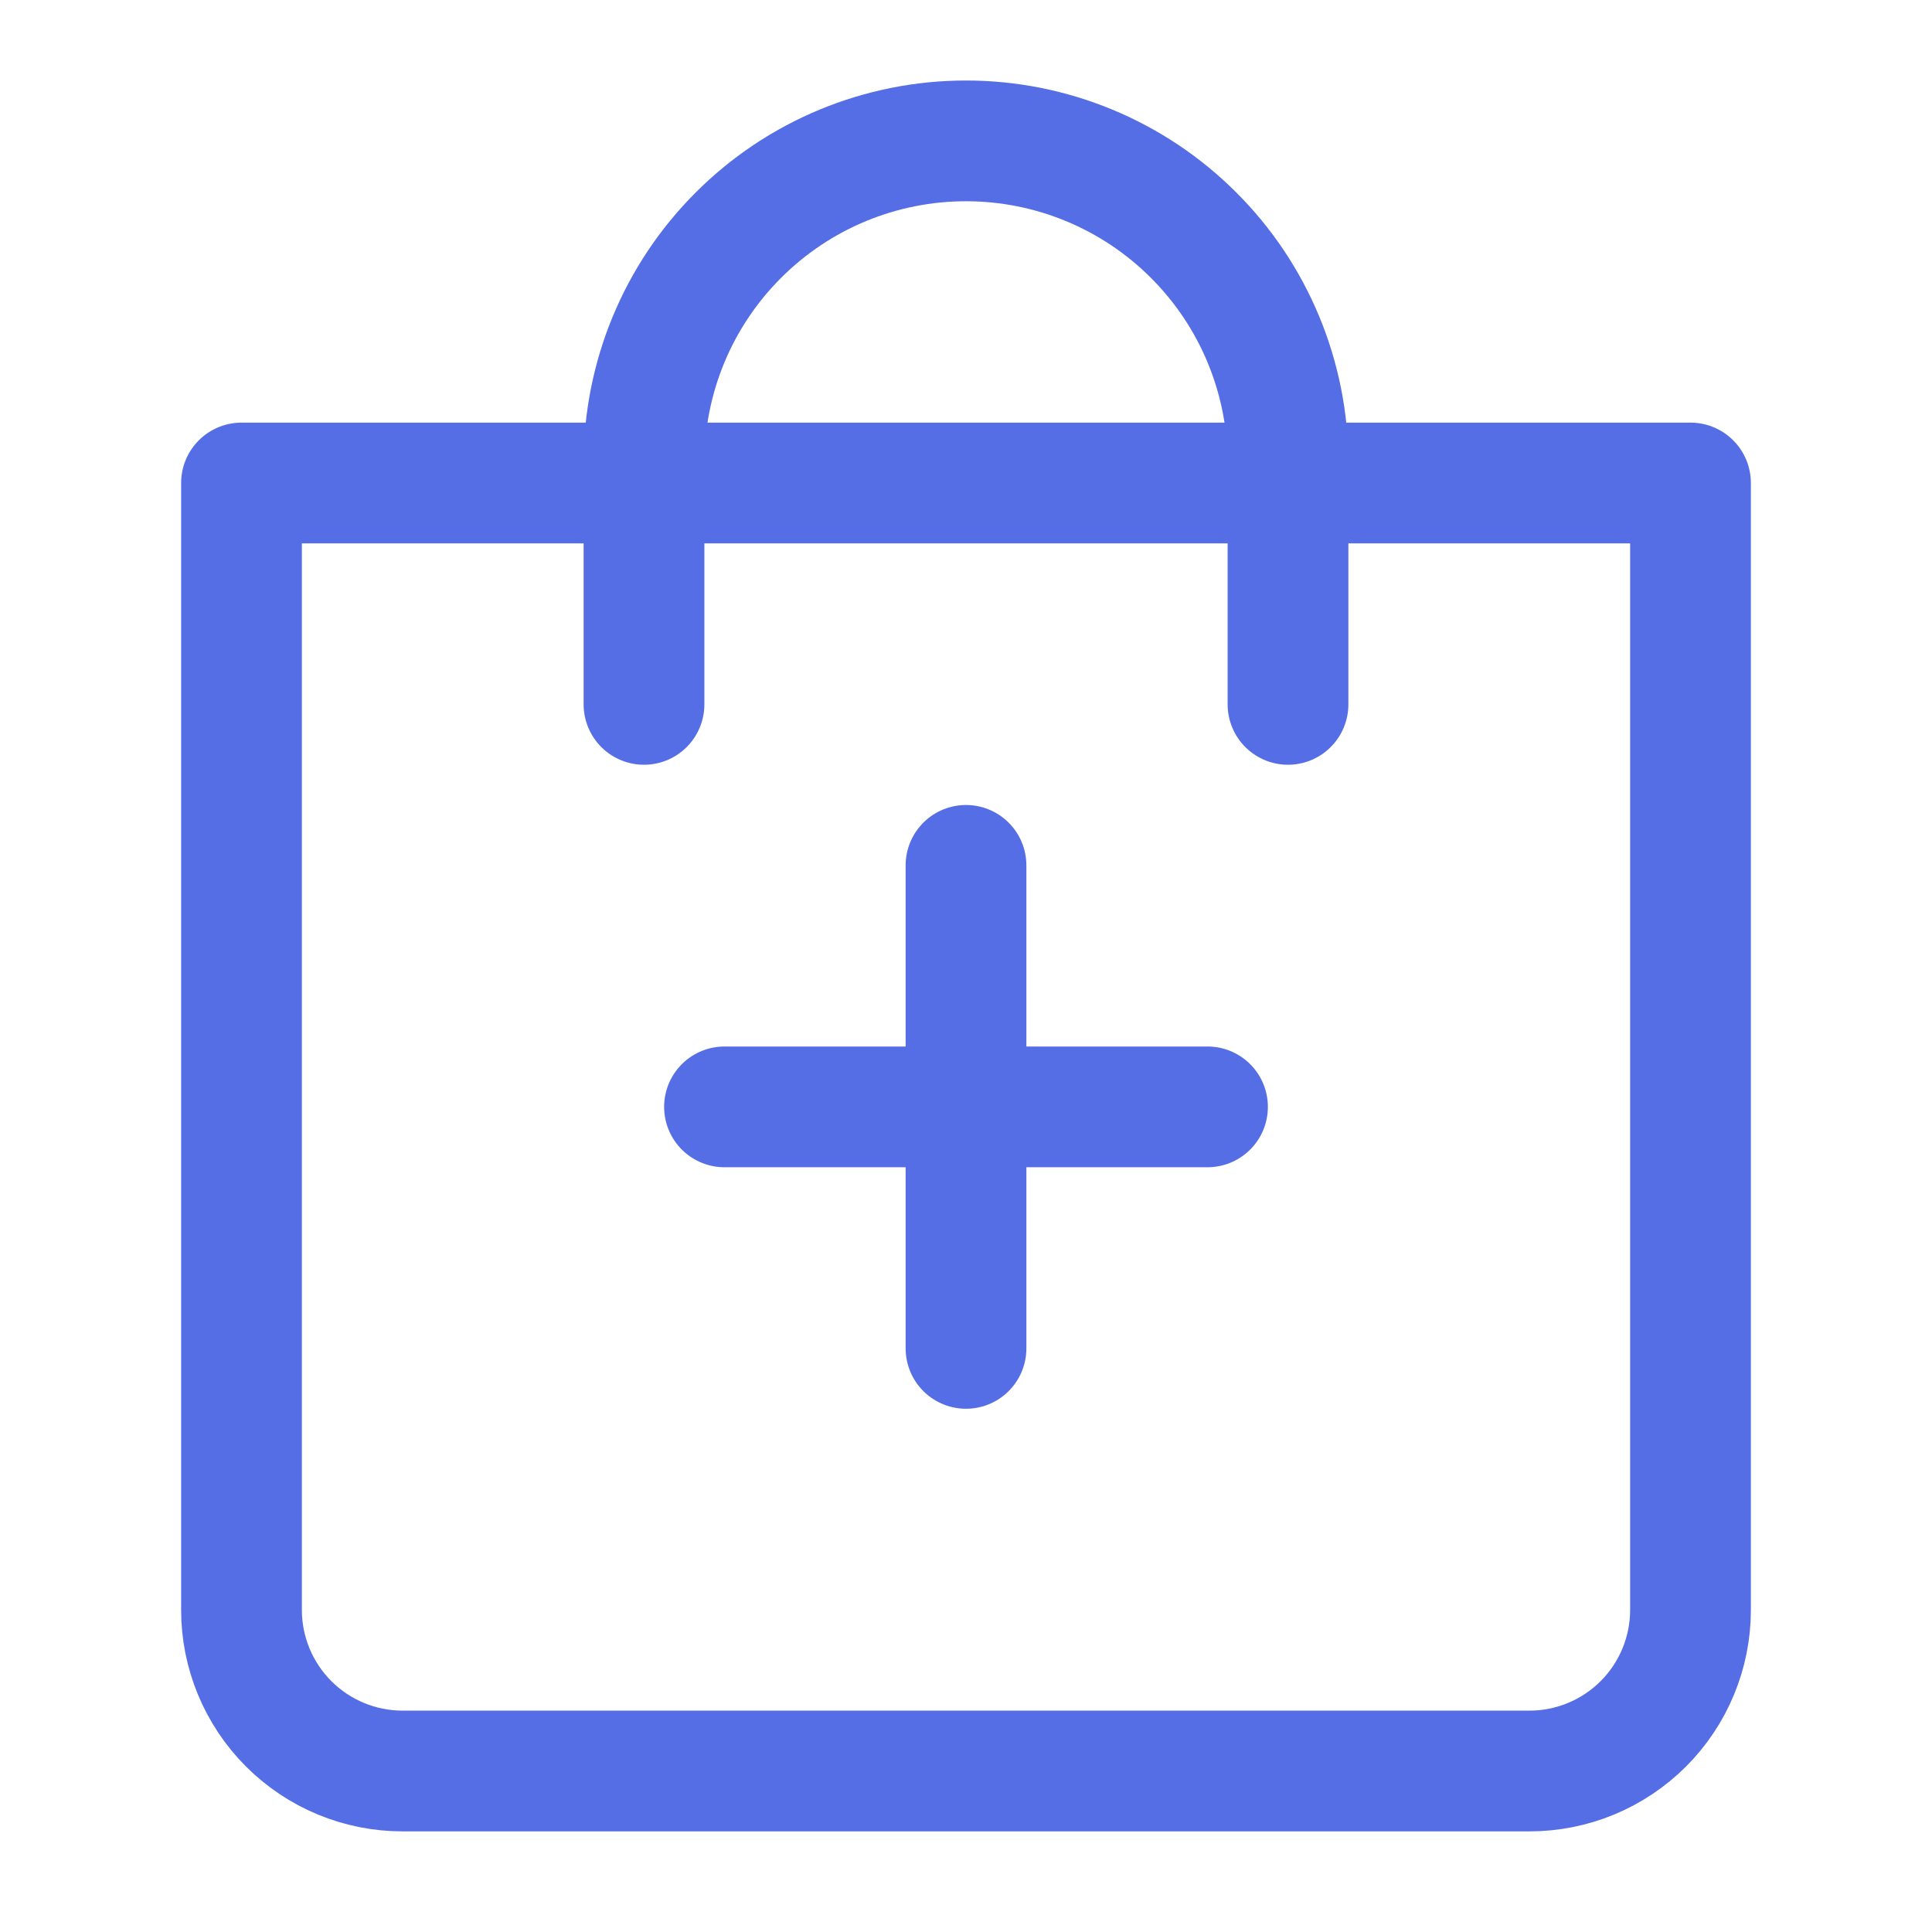
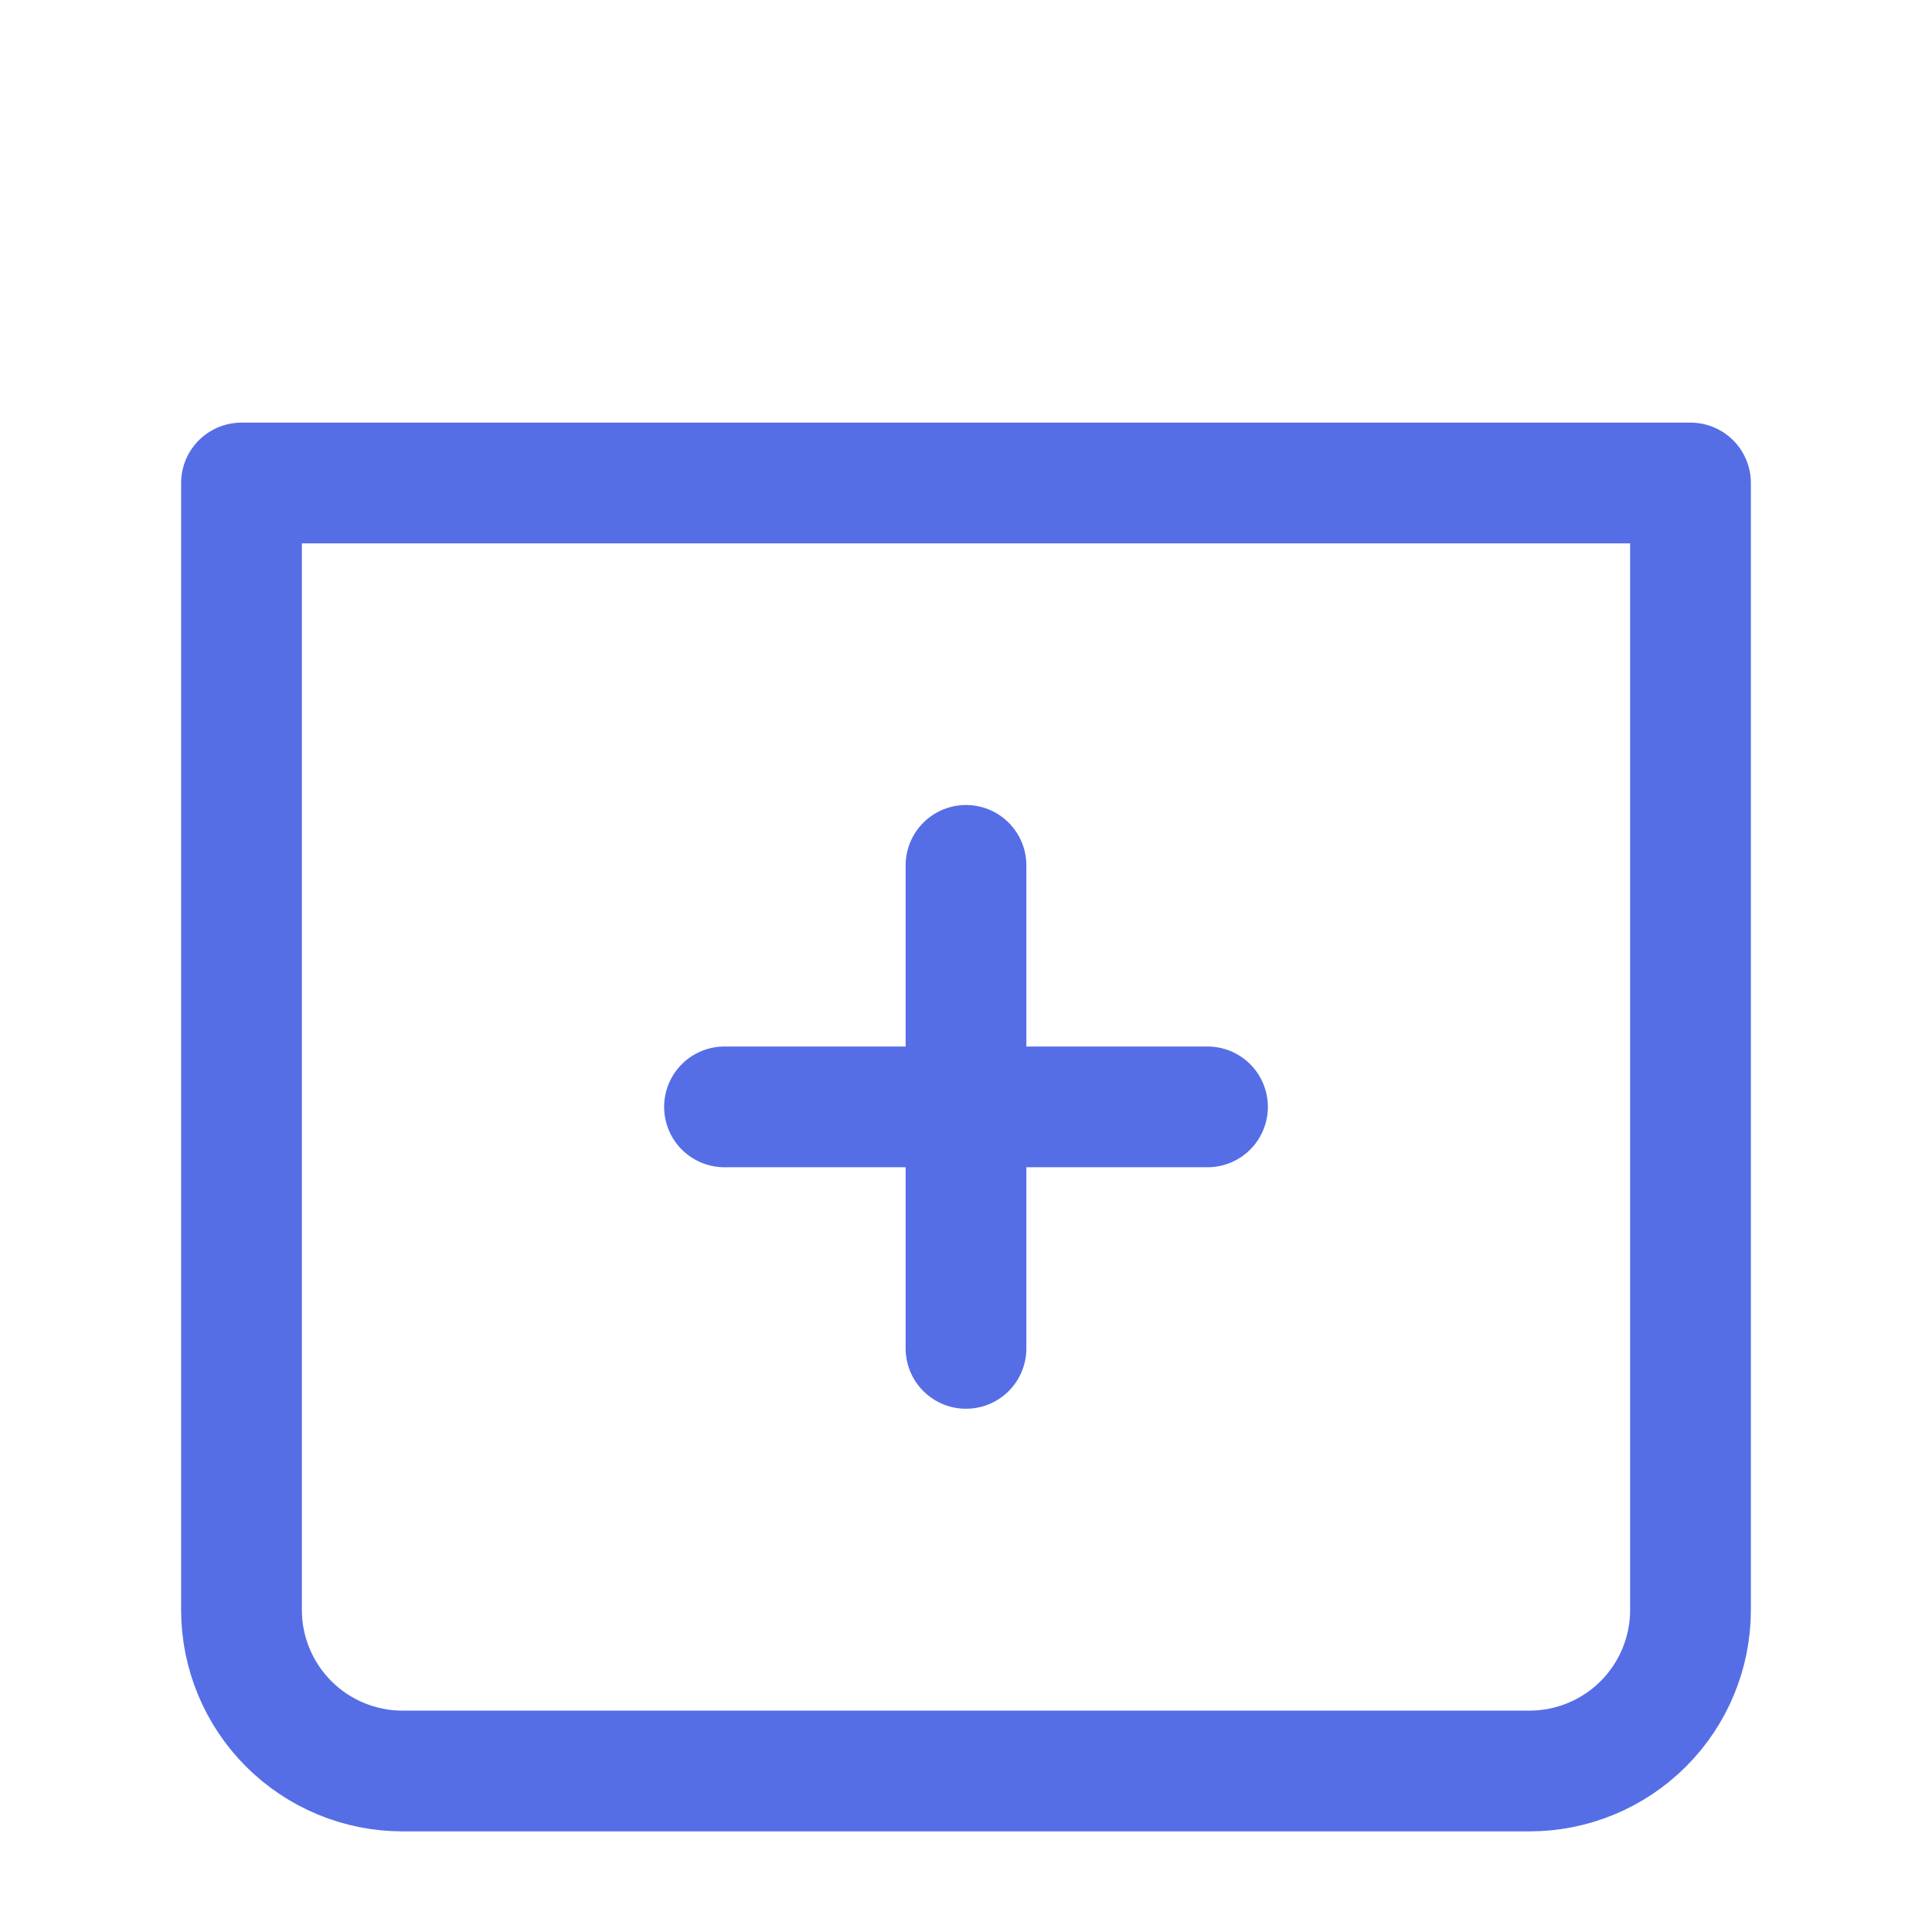
<svg xmlns="http://www.w3.org/2000/svg" width="24" height="24" viewBox="0 0 24 24" fill="none">
  <g id="shopping-bag">
    <path id="Vector" d="M6 6H3V20C3 20.53 3.211 21.039 3.586 21.414C3.961 21.789 4.47 22 5 22H19C19.53 22 20.039 21.789 20.414 21.414C20.789 21.039 21 20.53 21 20V6H18H6Z" stroke="#556EE6" stroke-width="1.5" stroke-linecap="round" stroke-linejoin="round" />
-     <path id="Vector_2" d="M8 8.75L8 5.75C8 4.689 8.421 3.672 9.172 2.922C9.922 2.171 10.939 1.75 12 1.75C13.061 1.75 14.078 2.171 14.828 2.922C15.579 3.672 16 4.689 16 5.75L16 8.75" stroke="#556EE6" stroke-width="1.5" stroke-linecap="round" stroke-linejoin="round" />
    <path id="Vector 76" d="M12 10.75V16.75" stroke="#556EE6" stroke-width="1.5" stroke-linecap="round" />
    <path id="Vector 77" d="M15 13.75H9" stroke="#556EE6" stroke-width="1.5" stroke-linecap="round" />
  </g>
</svg>